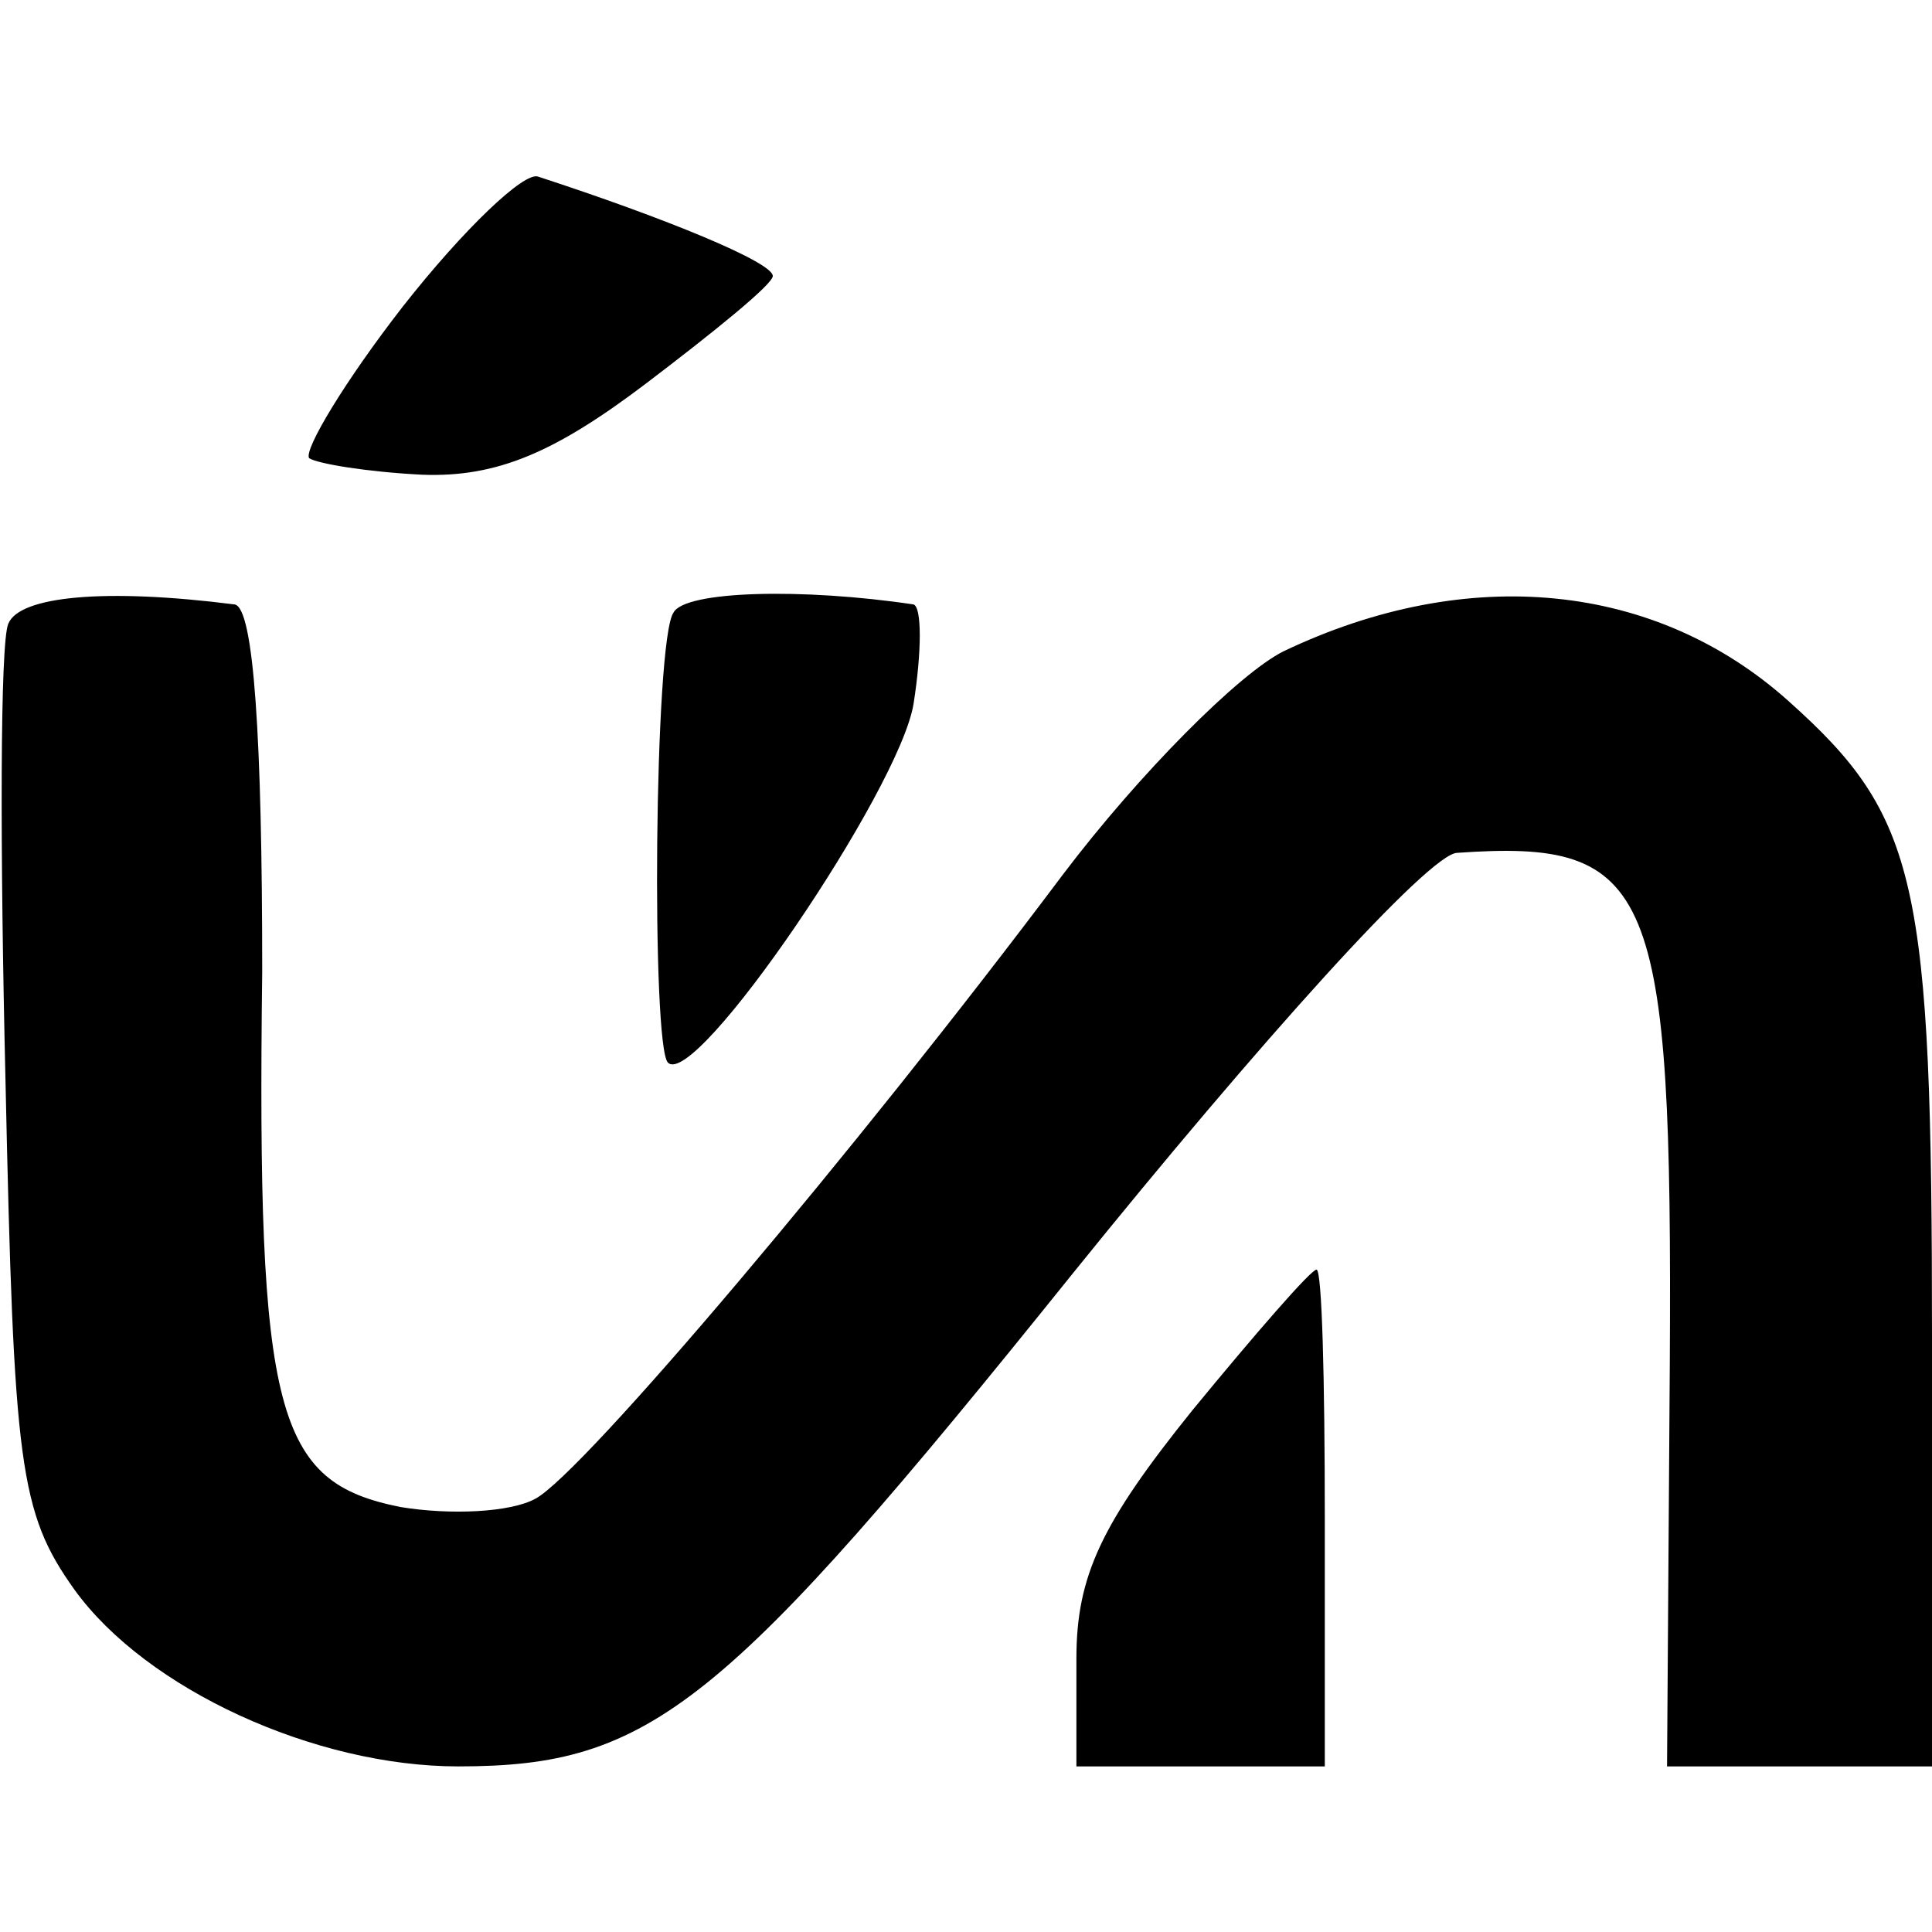
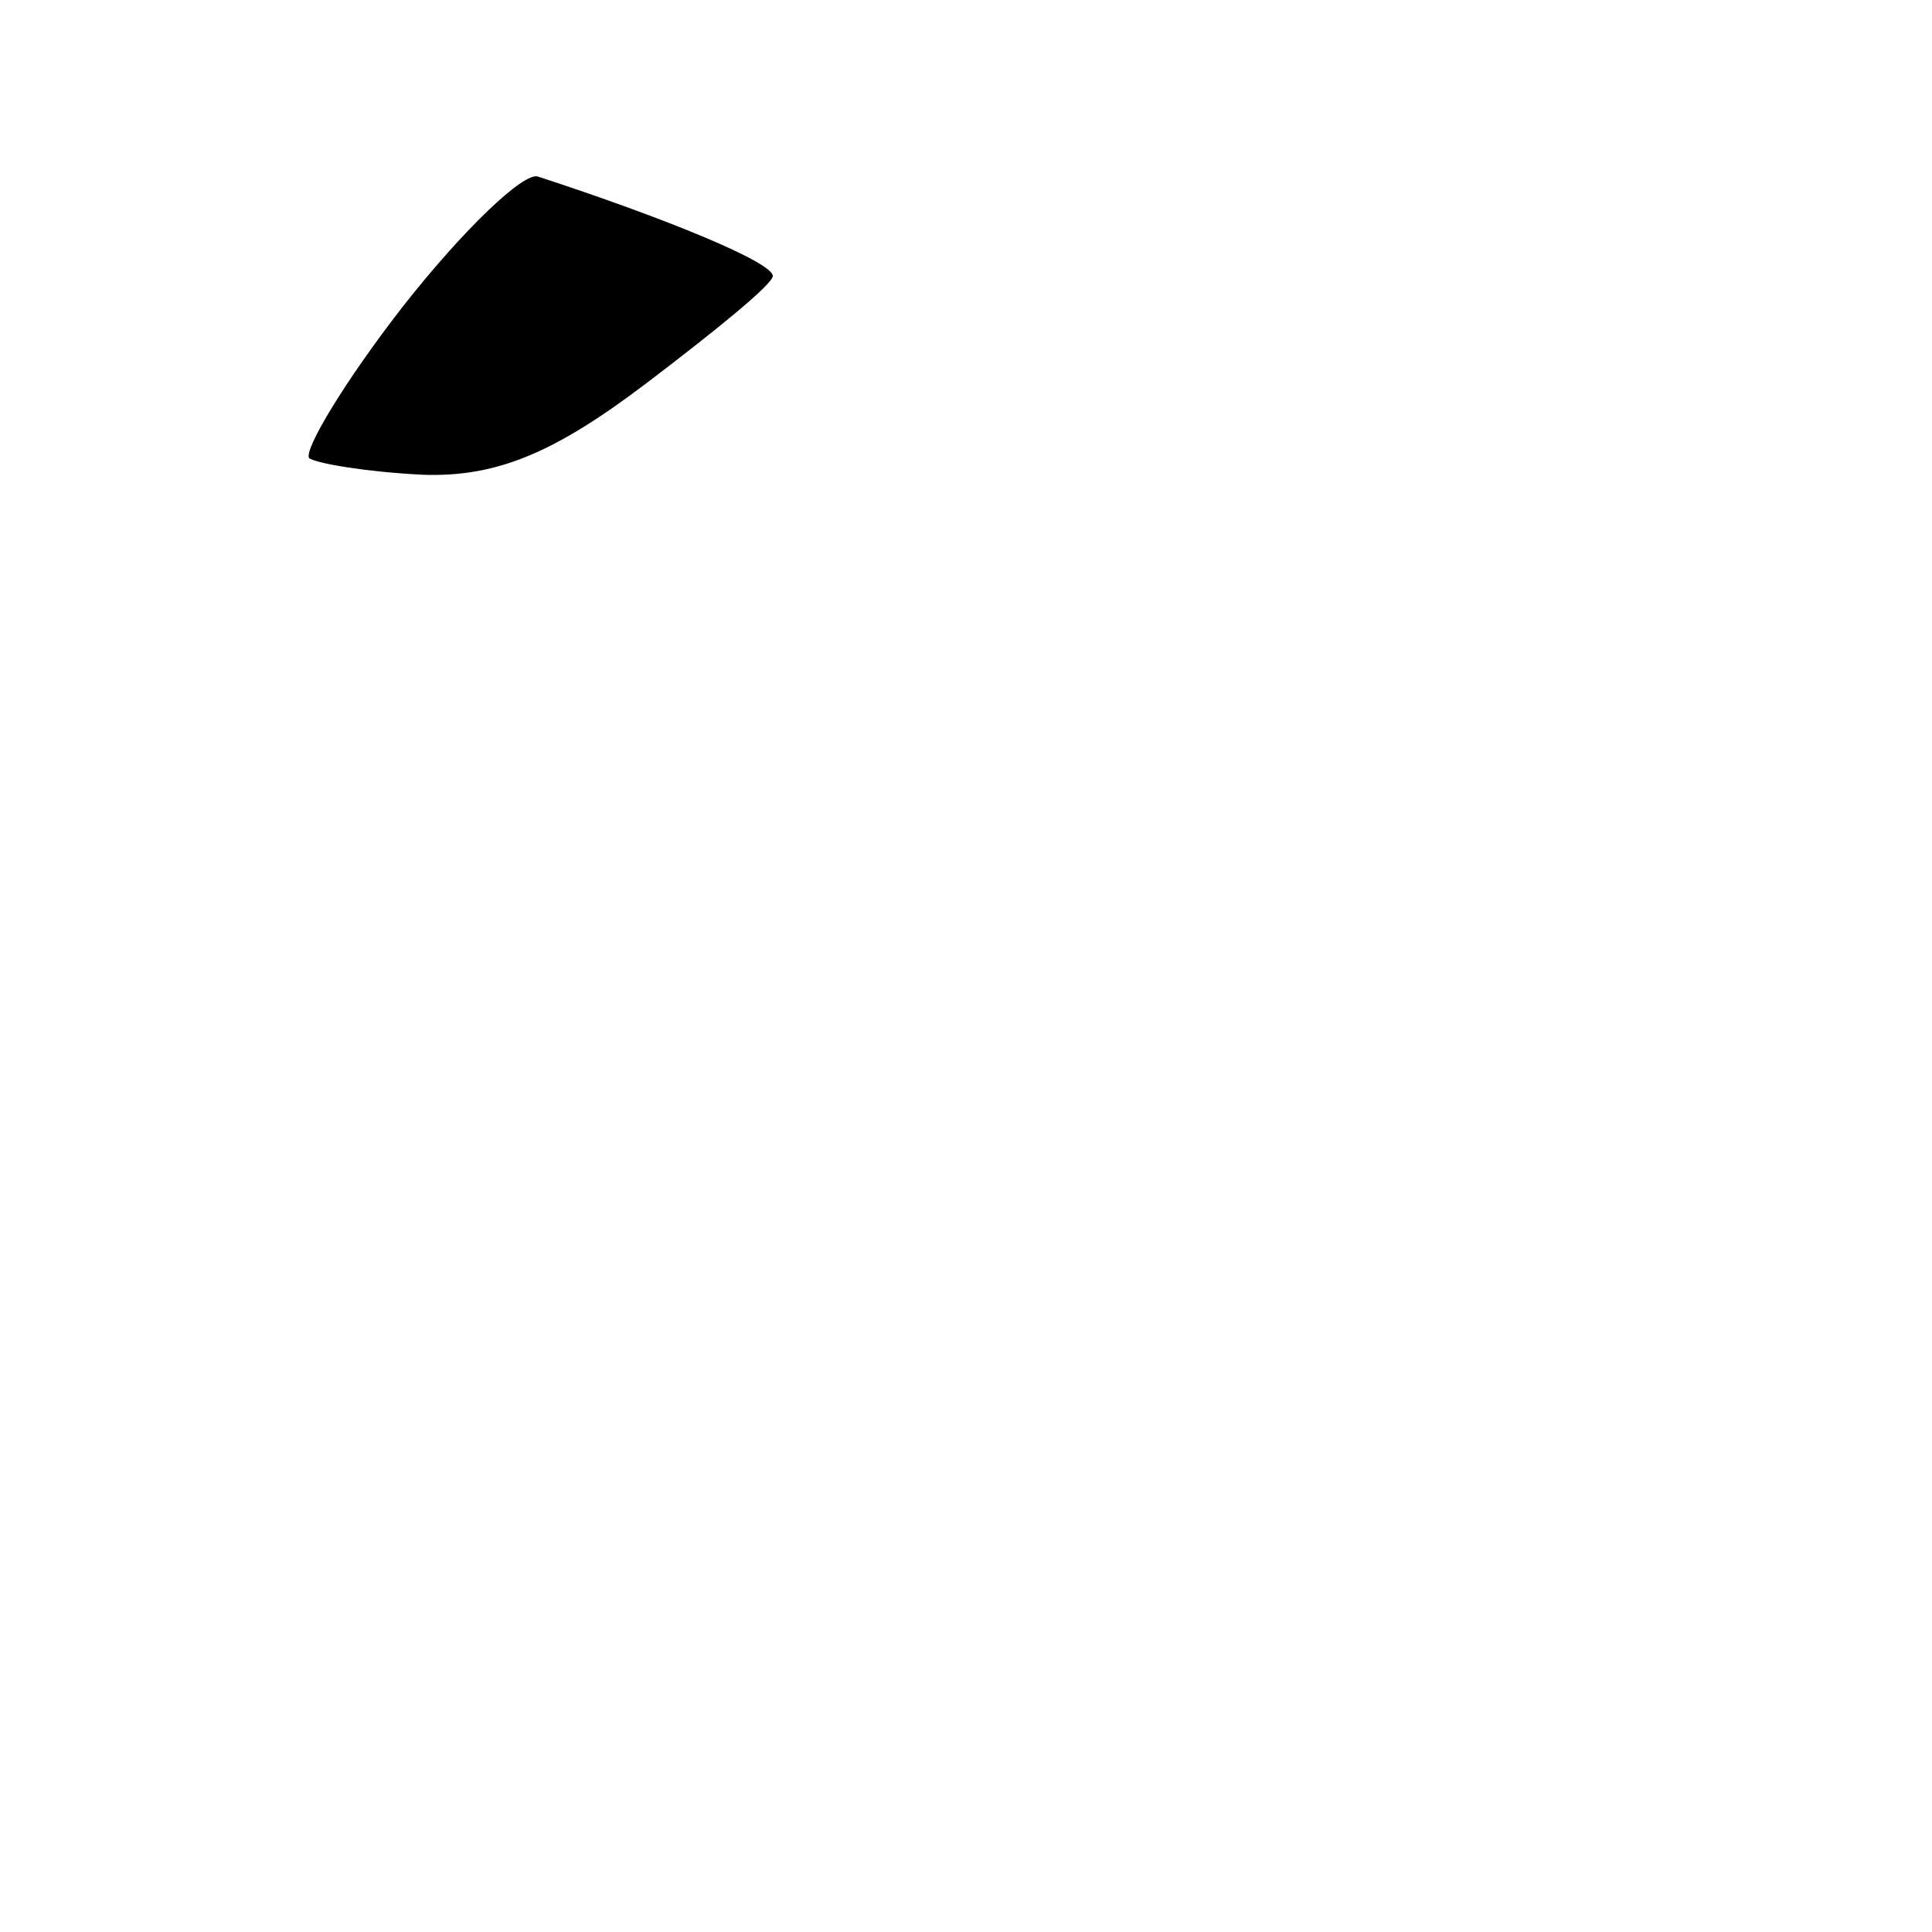
<svg xmlns="http://www.w3.org/2000/svg" version="1.0" width="70pt" height="70pt" viewBox="0 0 70 70" preserveAspectRatio="xMidYMid meet">
  <g transform="translate(0,70) scale(0.1,-0.1)" fill="#000000" stroke="none">
    <path d="M146 589 c-21 -27 -36 -52 -34 -55 3 -2 21 -5 41 -6 27 -1 48 8 81 33 25 19 46 36 46 39 0 5 -39 21 -85 36 -5 2 -27 -19 -49 -47z" />
-     <path d="M3 474 c-3 -7 -3 -82 -1 -166 3 -139 5 -156 25 -184 26 -36 87 -64 139 -64 70 0 96 21 223 179 67 83 129 152 139 152 71 5 78 -12 77 -185 l-1 -146 48 0 48 0 0 155 c0 166 -5 189 -52 231 -48 43 -116 50 -183 18 -16 -8 -52 -44 -80 -81 -75 -100 -174 -217 -191 -226 -9 -5 -31 -6 -49 -3 -45 9 -52 33 -50 194 0 84 -3 132 -10 133 -47 6 -78 3 -82 -7z" />
-     <path d="M244 478 c-7 -10 -8 -157 -2 -163 10 -10 84 99 89 130 3 19 3 35 0 36 -40 6 -83 5 -87 -3z" />
-     <path d="M432 189 c-33 -41 -42 -60 -42 -90 l0 -39 45 0 45 0 0 90 c0 50 -1 90 -3 90 -2 0 -22 -23 -45 -51z" />
  </g>
</svg>